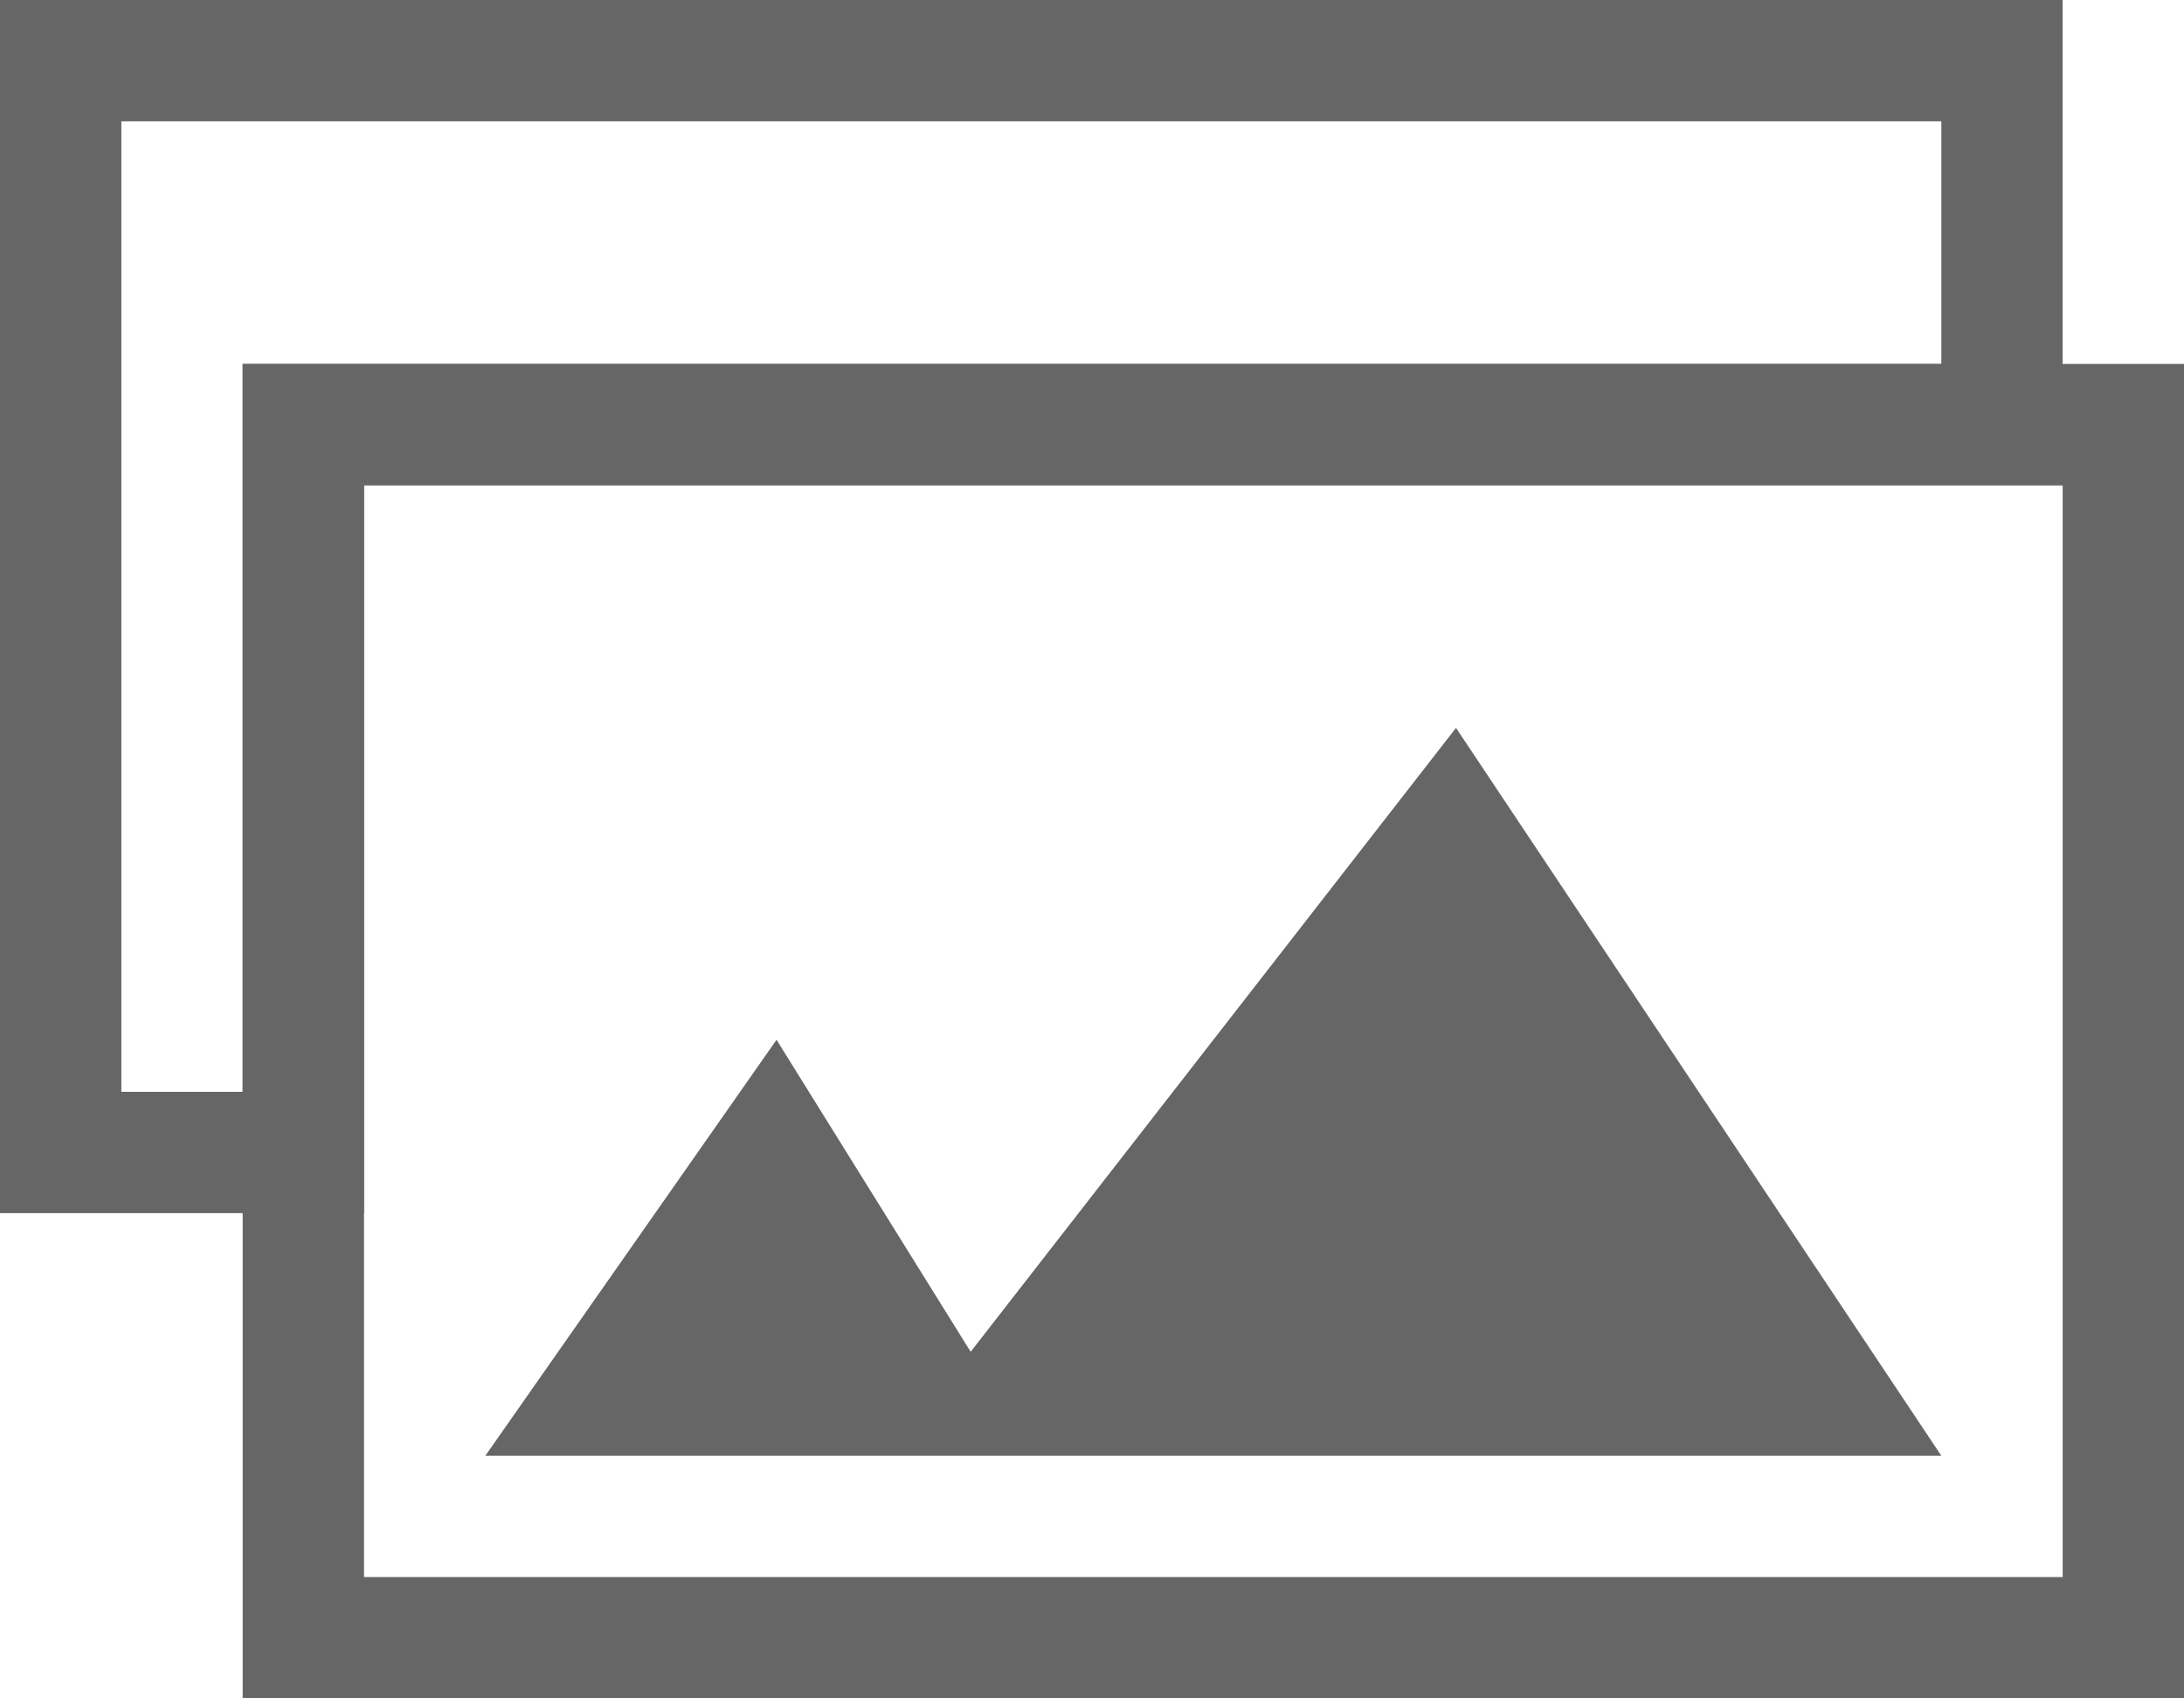
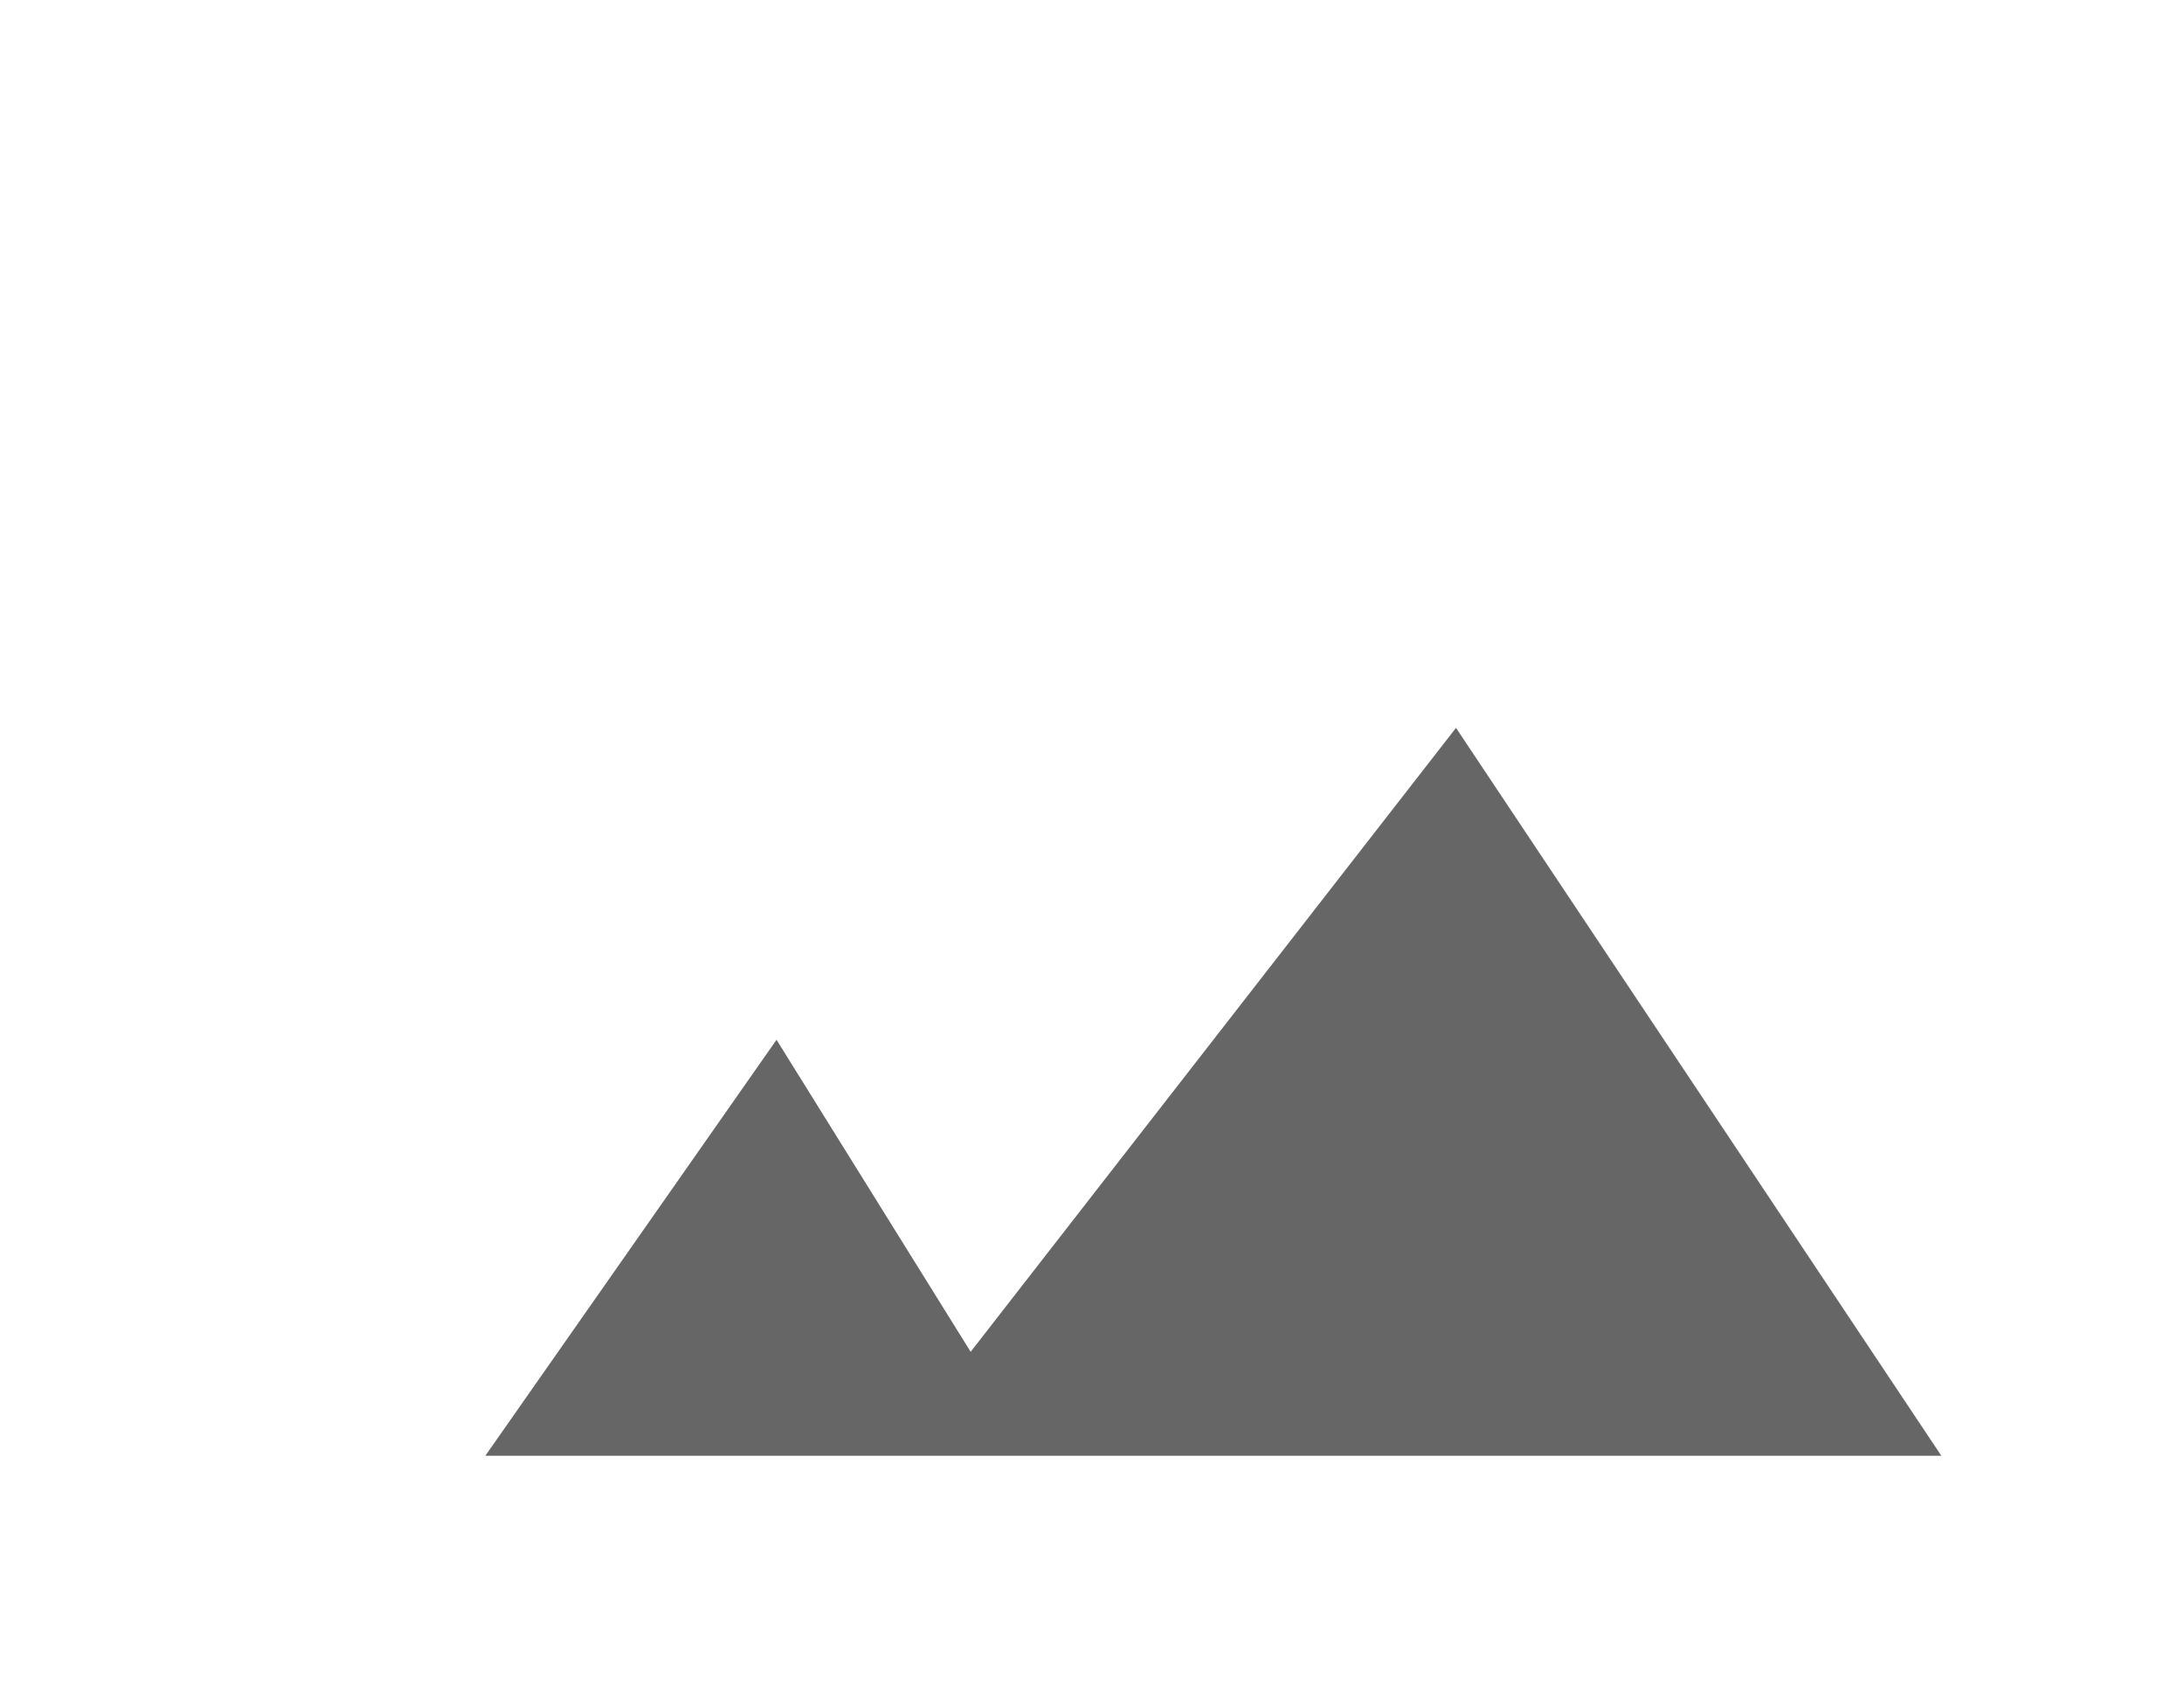
<svg xmlns="http://www.w3.org/2000/svg" width="18px" height="14px" viewBox="0 0 18 14" version="1.1">
  <title>icon/details/speaker</title>
  <desc>Created with Sketch.</desc>
  <g id="Post-Programmes-(Highlights-&amp;-Resources)" stroke="none" stroke-width="1" fill="none" fill-rule="evenodd">
    <g id="m.03.Post-Programme-Details-(Highlights-&amp;-Resources)" transform="translate(-37, -2781)">
      <g id="1-copy" transform="translate(16, 2503)">
        <g id="speaker-1" transform="translate(21, 275)">
          <g id="icon/details/photos-sml" transform="translate(0, 1)">
            <rect id="Rectangle" x="0" y="0" width="18" height="18" />
-             <path d="M16.5,5.5 L16.5,2.5 L0.5,2.5 L0.5,11.5 L2.5,11.5 L2.5,5.5 L16.5,5.5 Z" id="Combined-Shape" stroke="#666666" stroke-width="1" />
-             <rect id="Rectangle-Copy" stroke="#666666" stroke-width="1" transform="translate(10, 10.5) rotate(-270) translate(-10, -10.5) " x="5" y="3" width="10" height="15" />
            <polygon id="Path-7" fill="#666666" fill-rule="evenodd" points="4 14 6.4 10.571 8 13.143 12 8 16 14" />
          </g>
        </g>
      </g>
    </g>
  </g>
</svg>